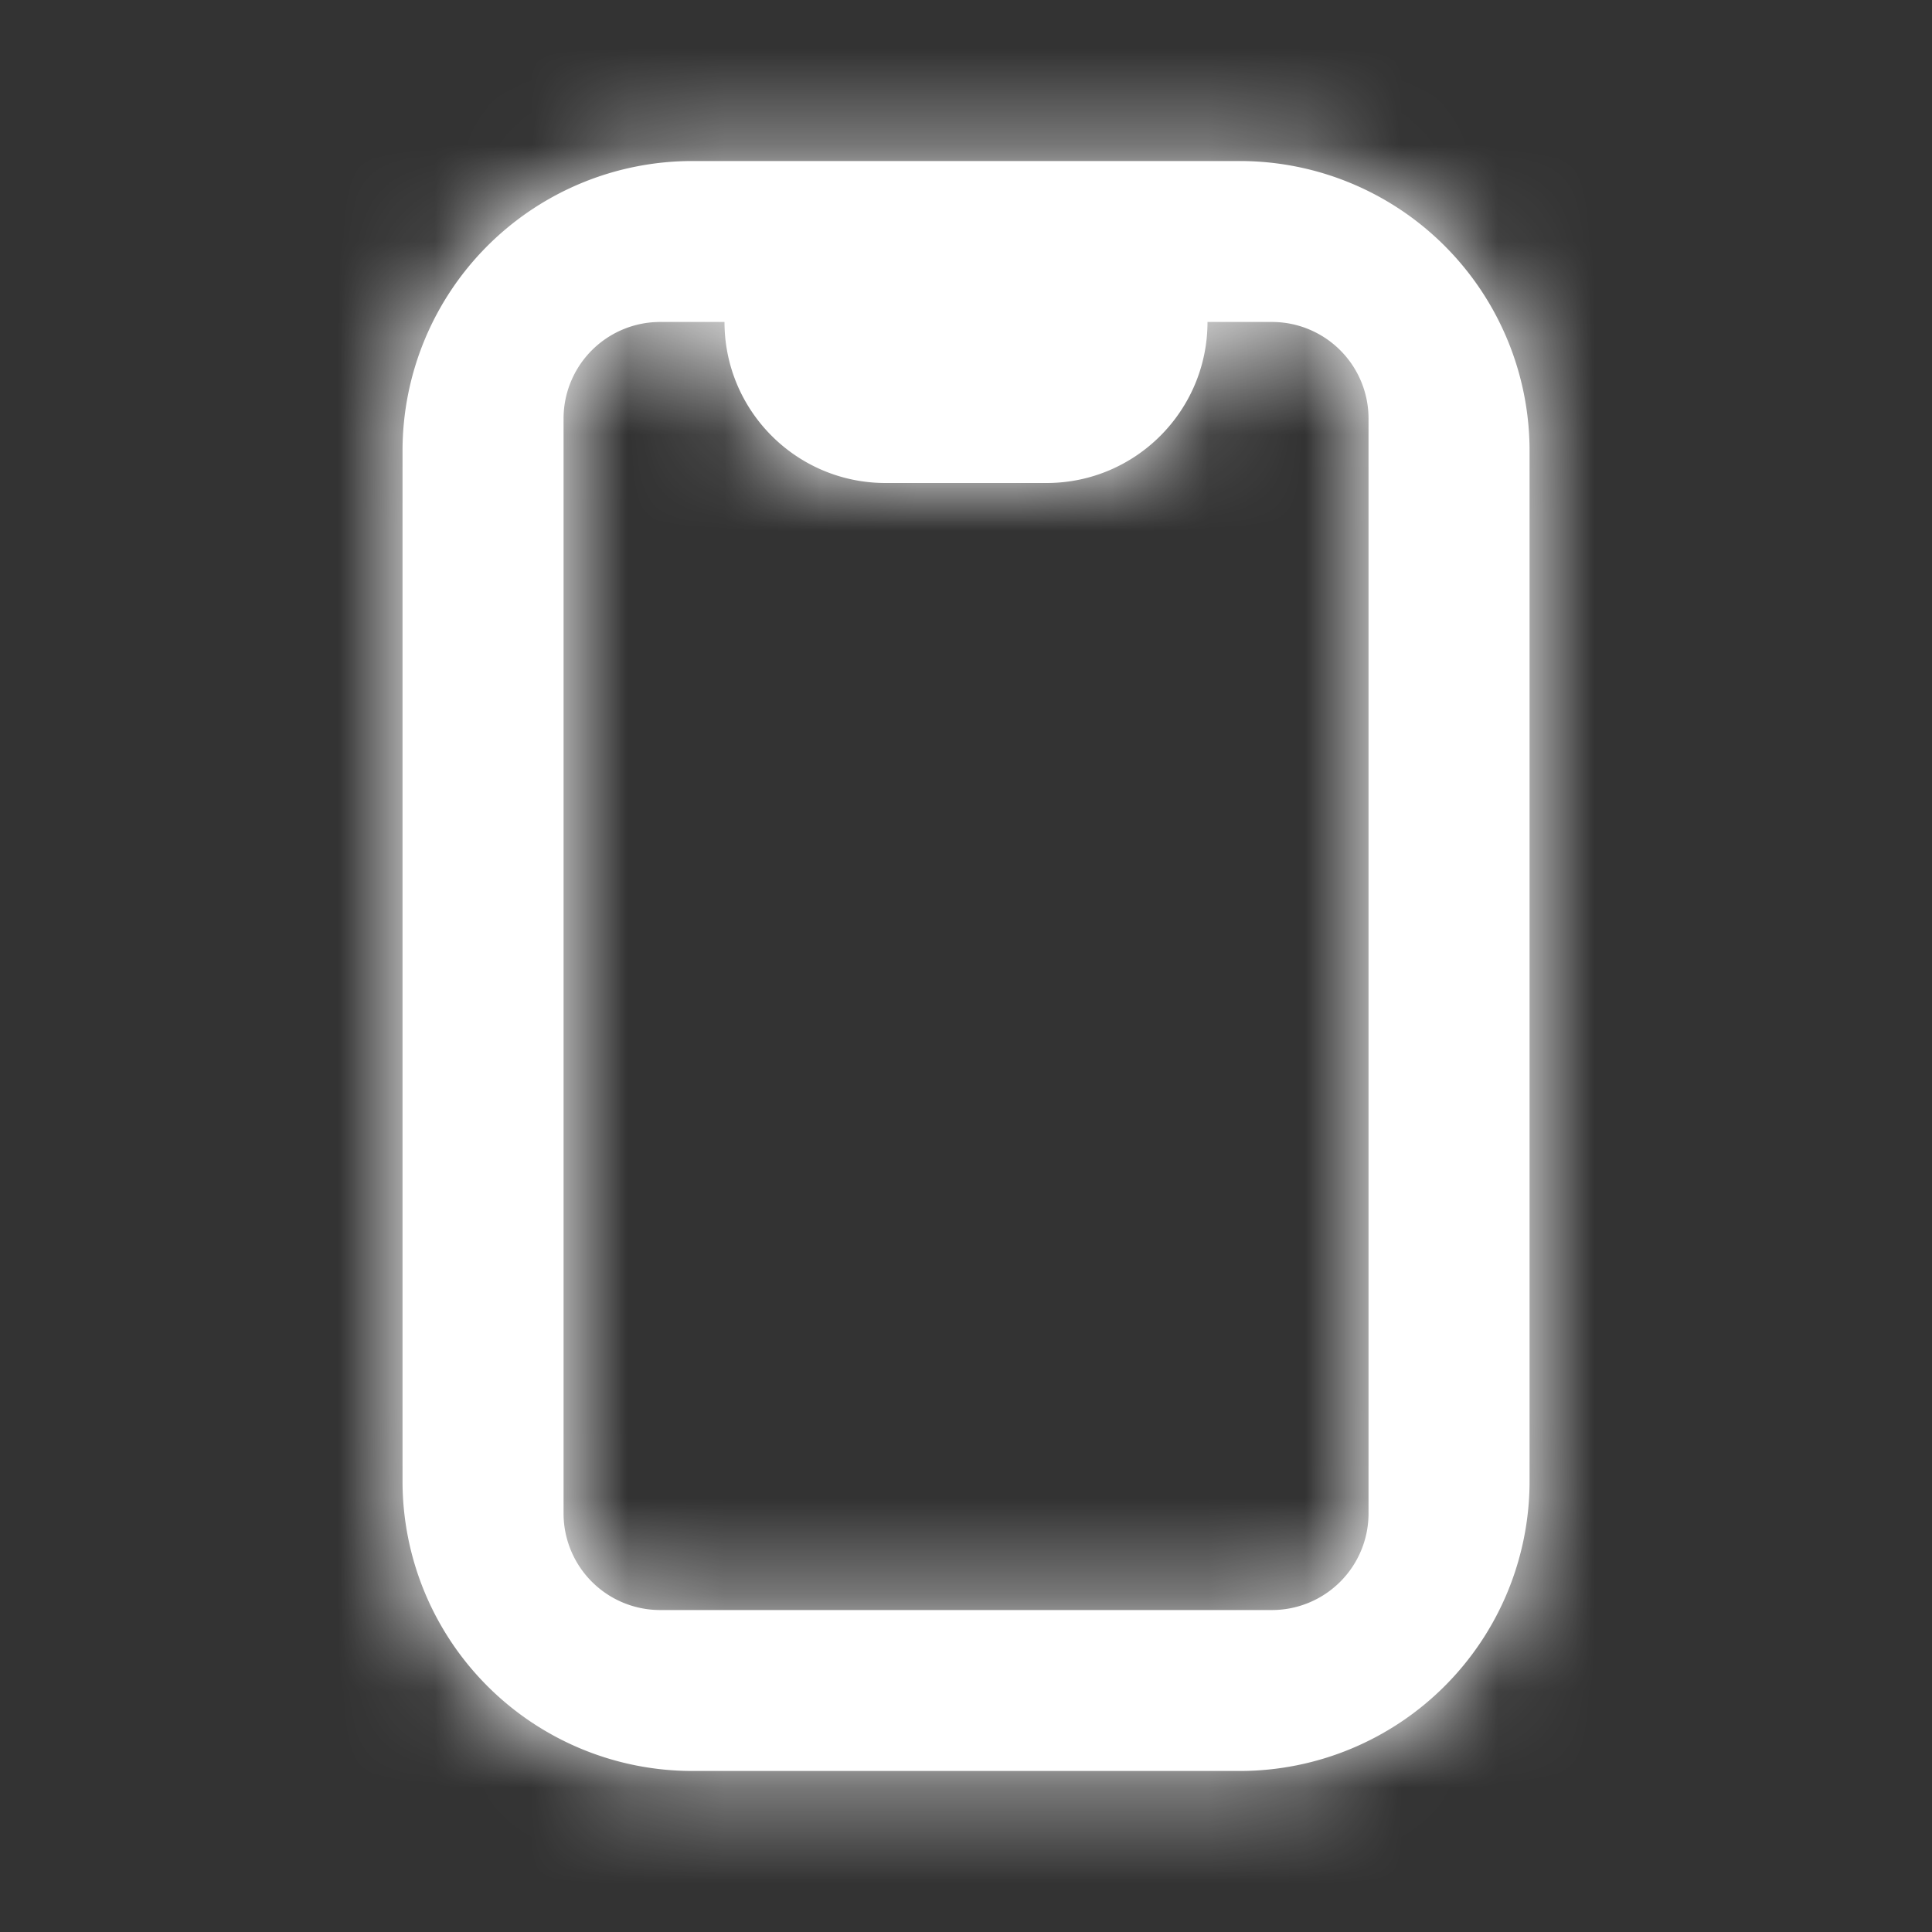
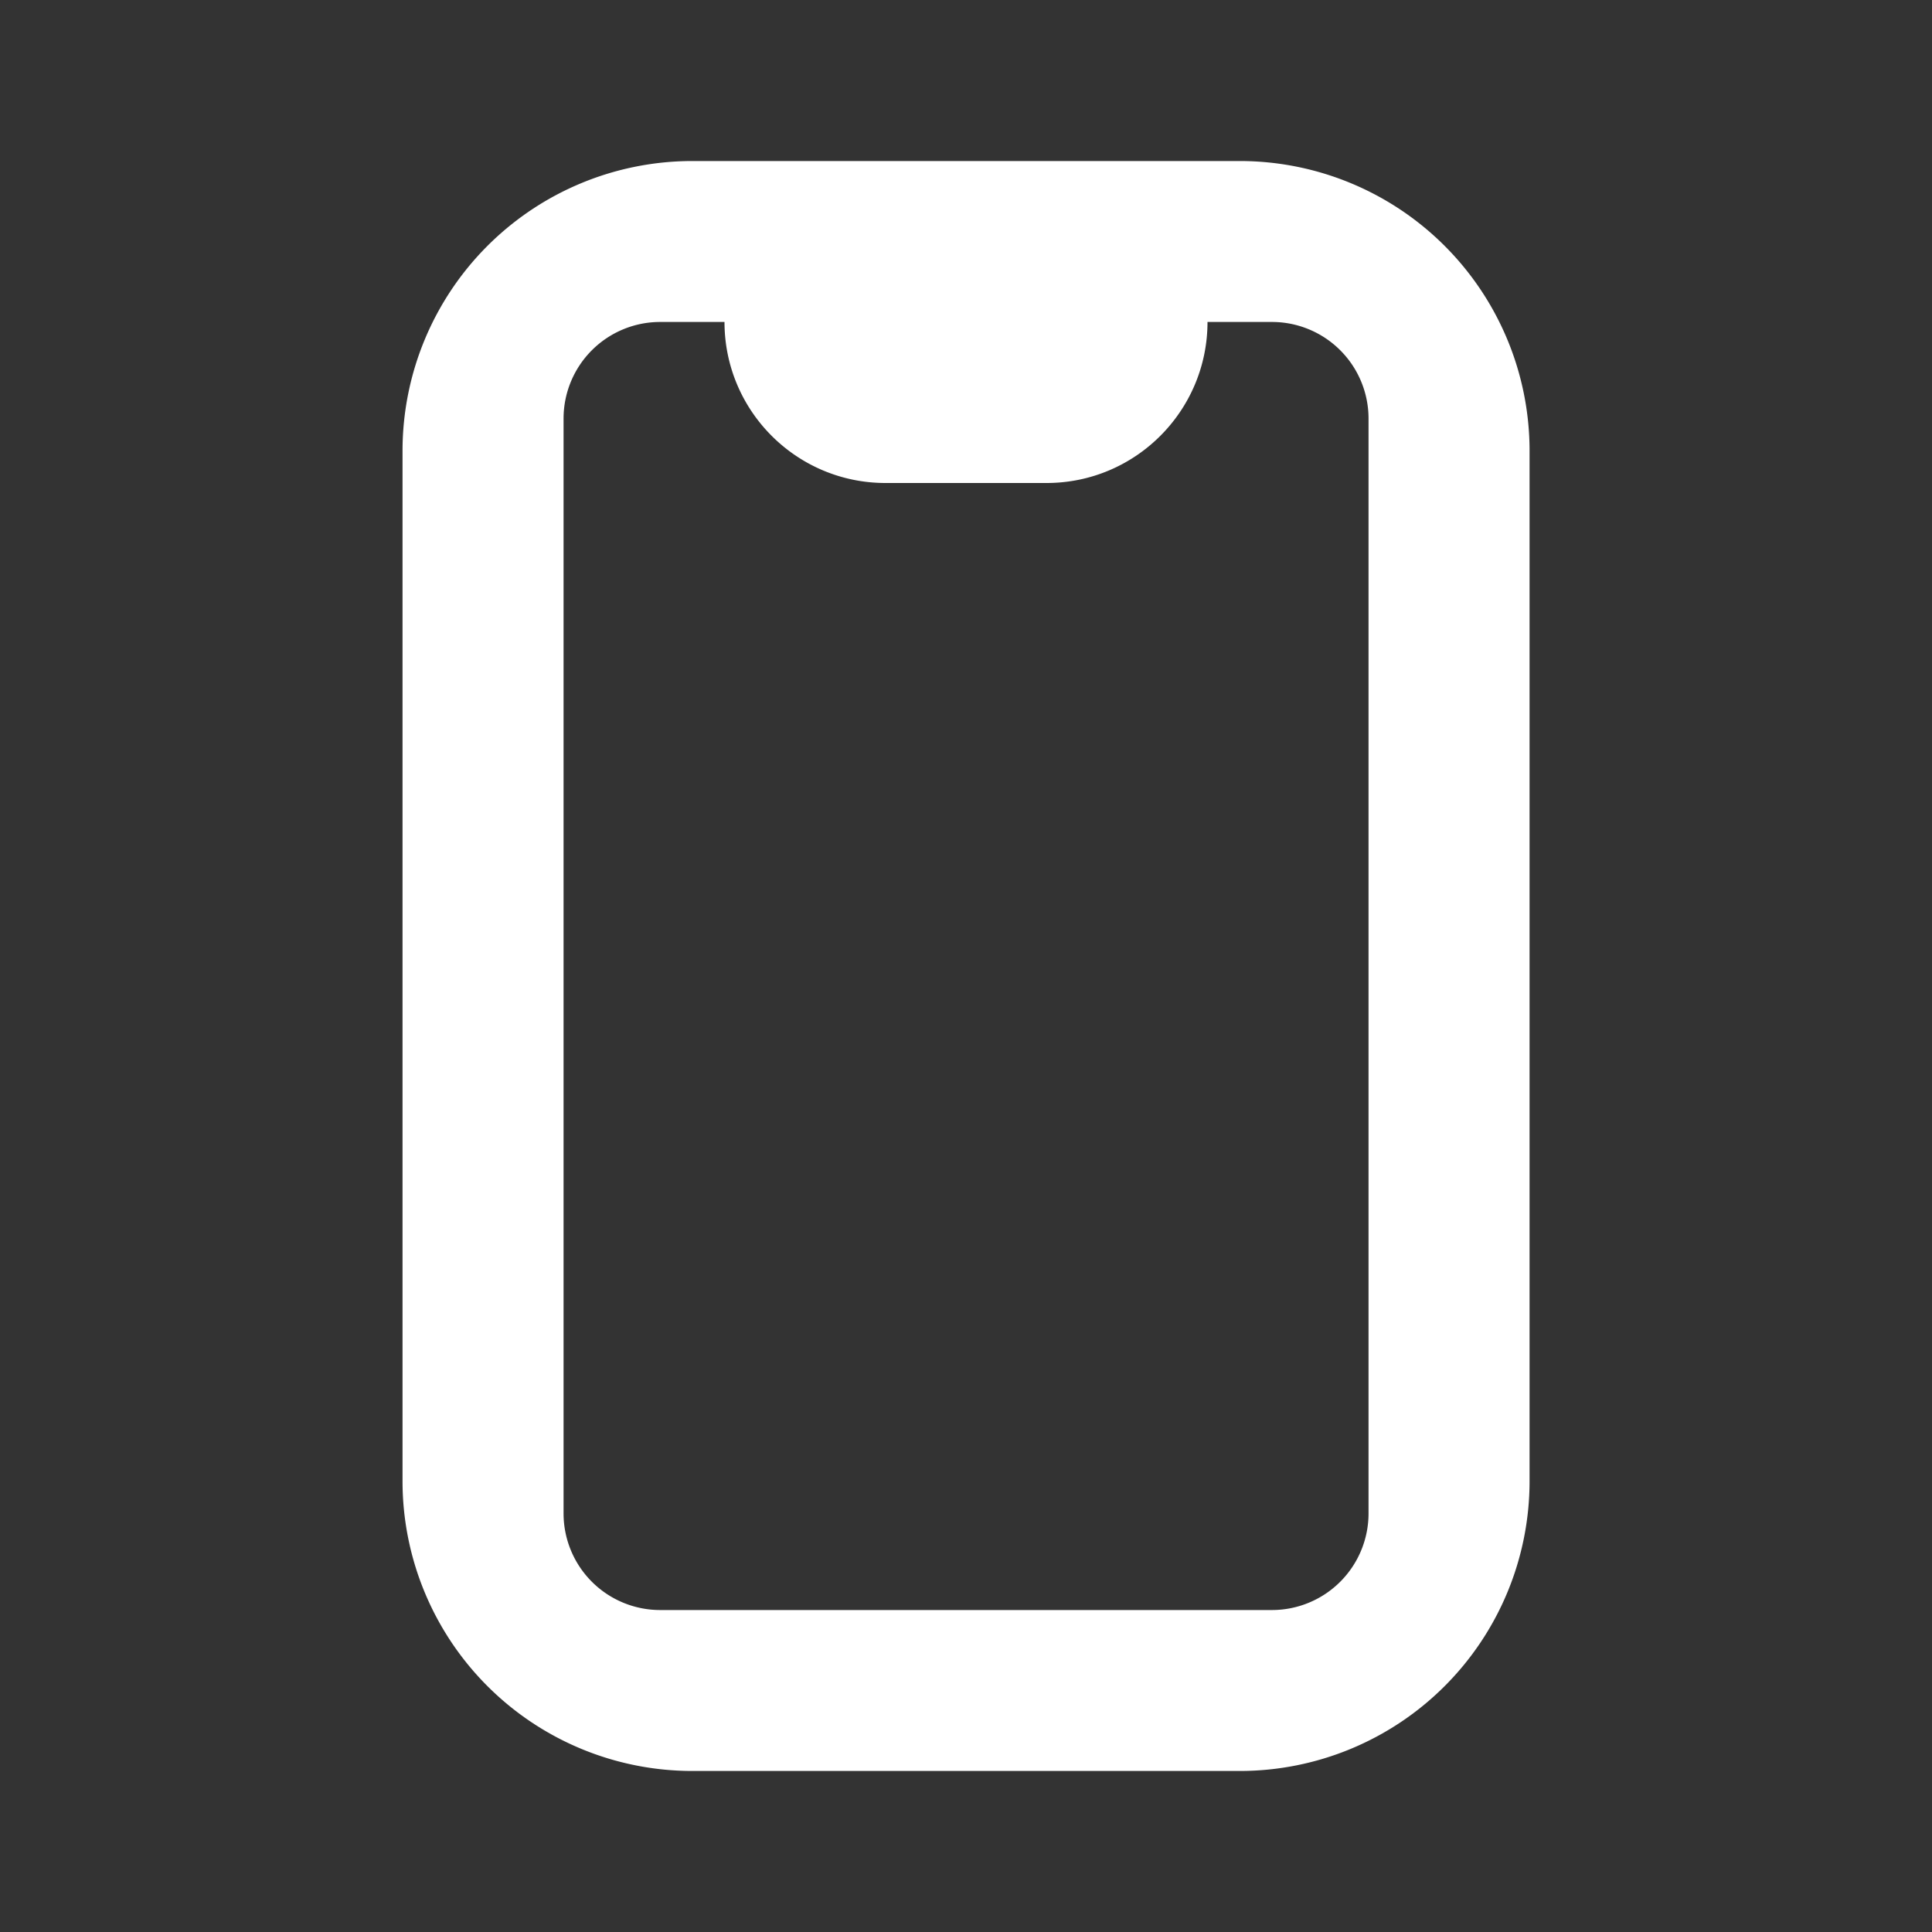
<svg xmlns="http://www.w3.org/2000/svg" width="20" height="20" viewBox="0 0 20 20" fill="none">
  <rect x="0" y="0" width="20" height="20" fill="#333333" stroke="none" />
  <path fill-rule="evenodd" clip-rule="evenodd" d="M4.167 4.667a3 3 0 0 1 3-3h5.667a3 3 0 0 1 3 3v10.666a3 3 0 0 1-3 3H7.167a3 3 0 0 1-3-3V4.667zM7.5 3.333h-.666a1 1 0 0 0-1 1v11.334a1 1 0 0 0 1 1h6.333a1 1 0 0 0 1-1V4.333a1 1 0 0 0-1-1H12.5c0 .92-.746 1.667-1.666 1.667H9.167C8.247 5 7.5 4.254 7.5 3.333z" fill="#fff" />
  <mask id="a" maskUnits="userSpaceOnUse" x="4" y="1" width="12" height="18">
-     <path fill-rule="evenodd" clip-rule="evenodd" d="M4.167 4.667a3 3 0 0 1 3-3h5.667a3 3 0 0 1 3 3v10.666a3 3 0 0 1-3 3H7.167a3 3 0 0 1-3-3V4.667zM7.5 3.333h-.666a1 1 0 0 0-1 1v11.334a1 1 0 0 0 1 1h6.333a1 1 0 0 0 1-1V4.333a1 1 0 0 0-1-1H12.5c0 .92-.746 1.667-1.666 1.667H9.167C8.247 5 7.5 4.254 7.5 3.333z" fill="#fff" />
-   </mask>
+     </mask>
  <g mask="url(#a)">
-     <path fill="#fff" d="M0 0h20v20H0z" />
-   </g>
+     </g>
</svg>